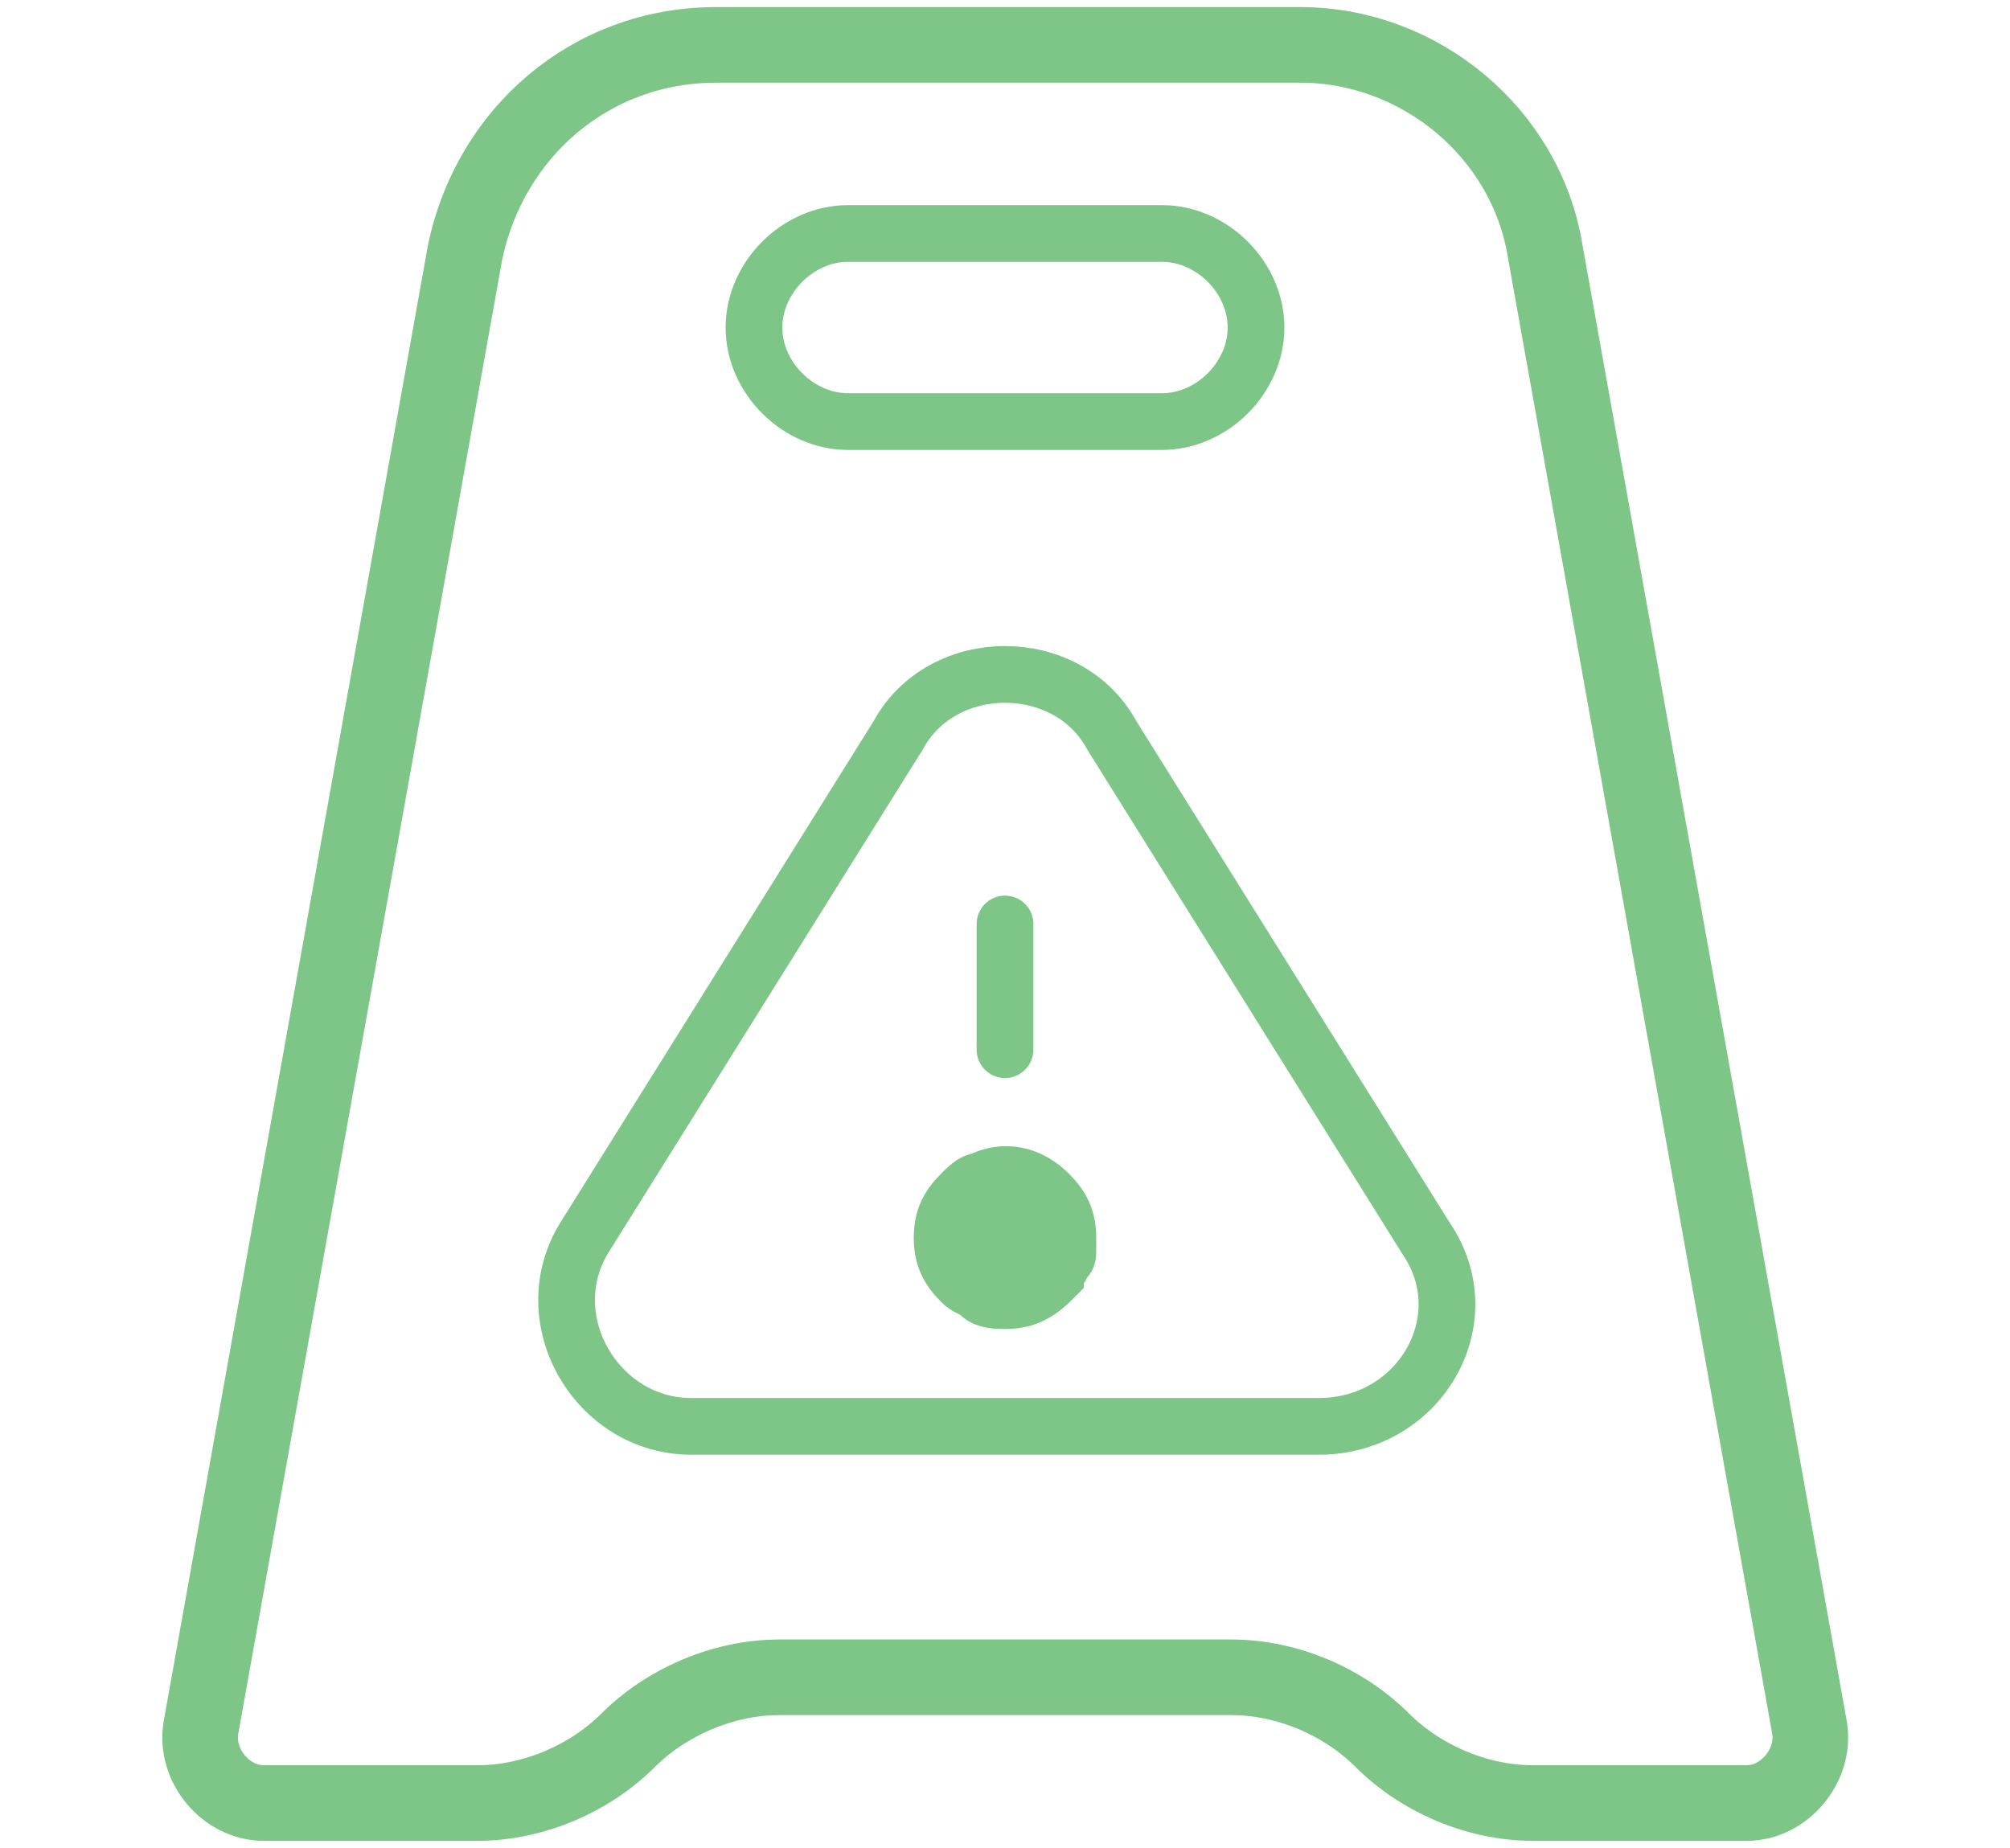
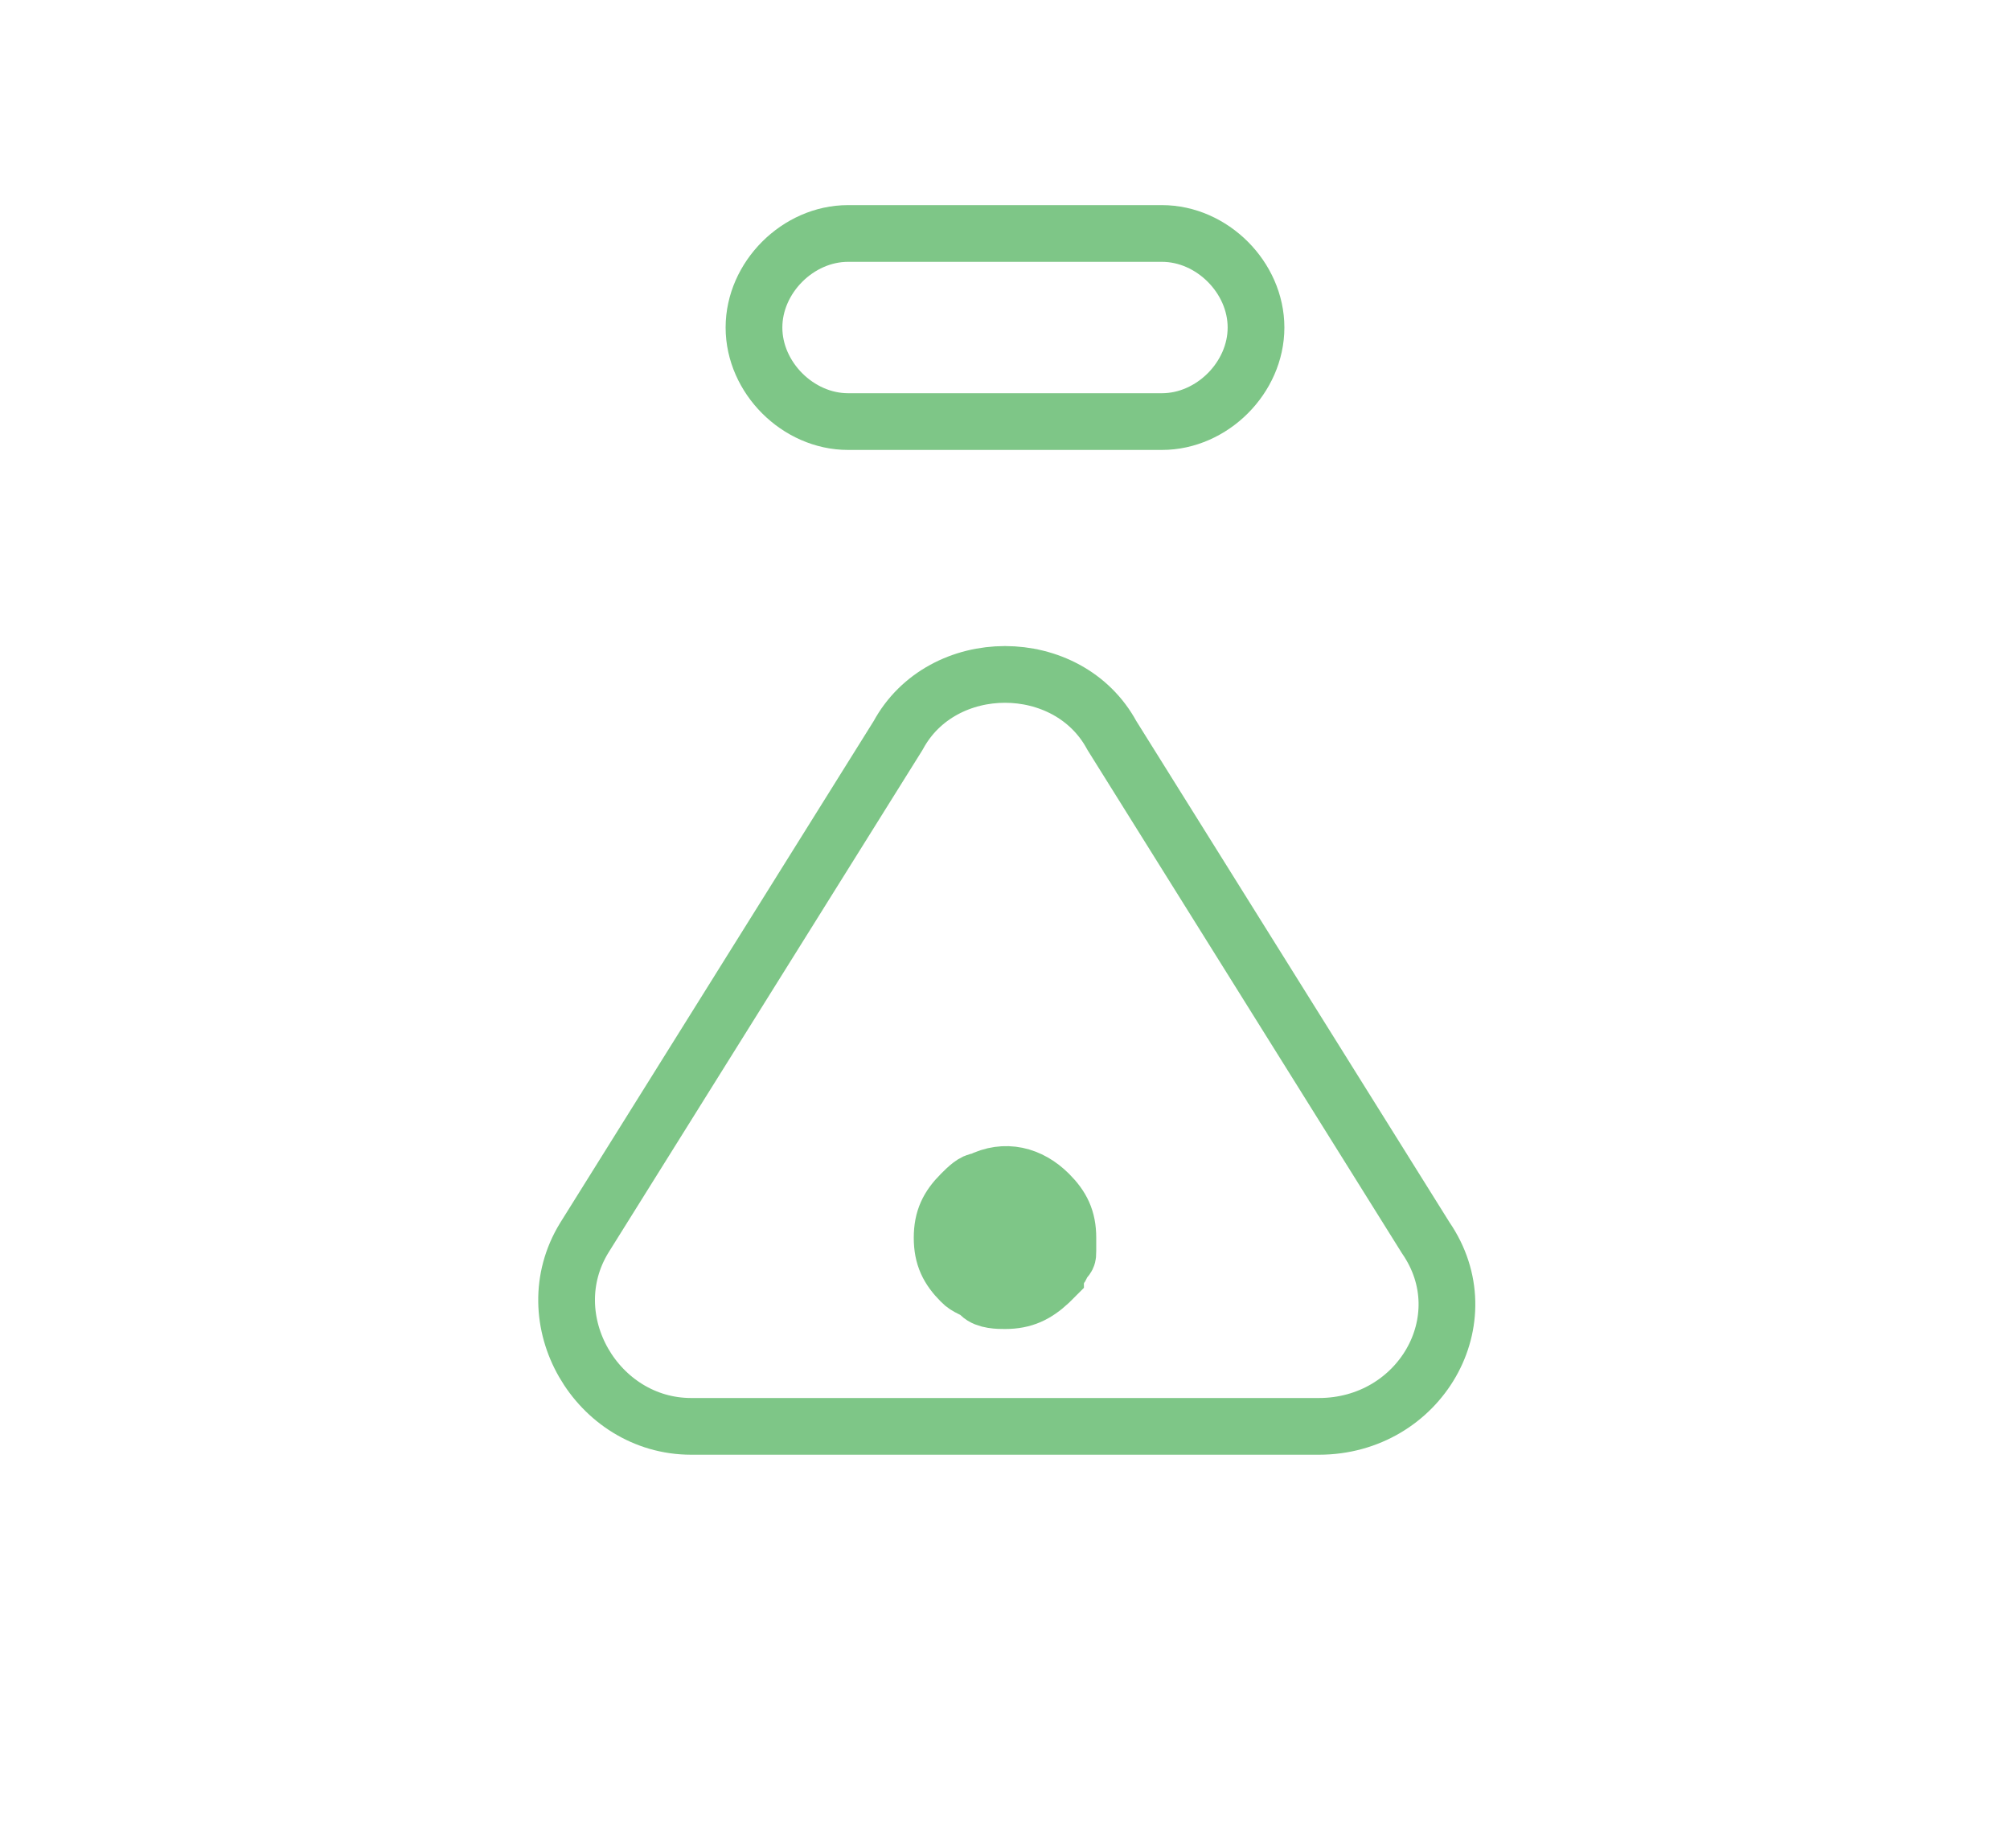
<svg xmlns="http://www.w3.org/2000/svg" version="1.1" id="Icons" x="0px" y="0px" viewBox="0 0 425.2 391" style="enable-background:new 0 0 425.2 391;" xml:space="preserve">
  <style type="text/css"> .st0{fill:none;stroke:#7EC687;stroke-width:16;stroke-linecap:round;stroke-linejoin:round;stroke-miterlimit:10;} .st1{fill:none;stroke:#7EC687;stroke-width:12;stroke-linecap:round;stroke-linejoin:round;stroke-miterlimit:10;} .st2{fill:#7EC687;stroke:#7EC687;stroke-width:12;stroke-miterlimit:10;} </style>
-   <path class="st0" d="M164.8,354.9h95.7c12,0,23.9,5.3,31.9,13.3l0,0c8,8,19.9,13.3,31.9,13.3h45.2c8,0,14.6-8,13.3-15.9L326.9,53.3 c-4-25.2-26.6-43.8-51.8-43.8H151.5c-26.6,0-47.8,18.6-53.1,43.8L42.5,365.6c-1.3,8,5.3,15.9,13.3,15.9H101c12,0,23.9-5.3,31.9-13.3 l0,0C140.8,360.3,152.8,354.9,164.8,354.9z" />
  <path class="st1" d="M245.8,89.2h-66.4c-10.6,0-19.9-9.3-19.9-19.9l0,0c0-10.6,9.3-19.9,19.9-19.9h66.4c10.6,0,19.9,9.3,19.9,19.9 l0,0C265.7,79.9,256.4,89.2,245.8,89.2z" />
  <path class="st1" d="M190,155.6l-66.4,106.3c-10.6,17.3,2.7,39.9,22.6,39.9H279c21.3,0,34.5-22.6,22.6-39.9l-66.4-106.3 C225.9,138.4,199.3,138.4,190,155.6z" />
-   <line class="st1" x1="212.6" y1="195.5" x2="212.6" y2="222.1" />
  <g>
    <path class="st2" d="M212.6,275.2c-1.3,0-4,0-5.3-1.3s-2.7-1.3-4-2.7c-2.7-2.7-4-5.3-4-9.3s1.3-6.6,4-9.3c1.3-1.3,2.7-2.7,4-2.7 c5.3-2.7,10.6-1.3,14.6,2.7c2.7,2.7,4,5.3,4,9.3c0,1.3,0,1.3,0,2.7s0,1.3-1.3,2.7c0,1.3-1.3,1.3-1.3,2.7l-1.3,1.3 C219.2,273.9,216.6,275.2,212.6,275.2z" />
  </g>
</svg>